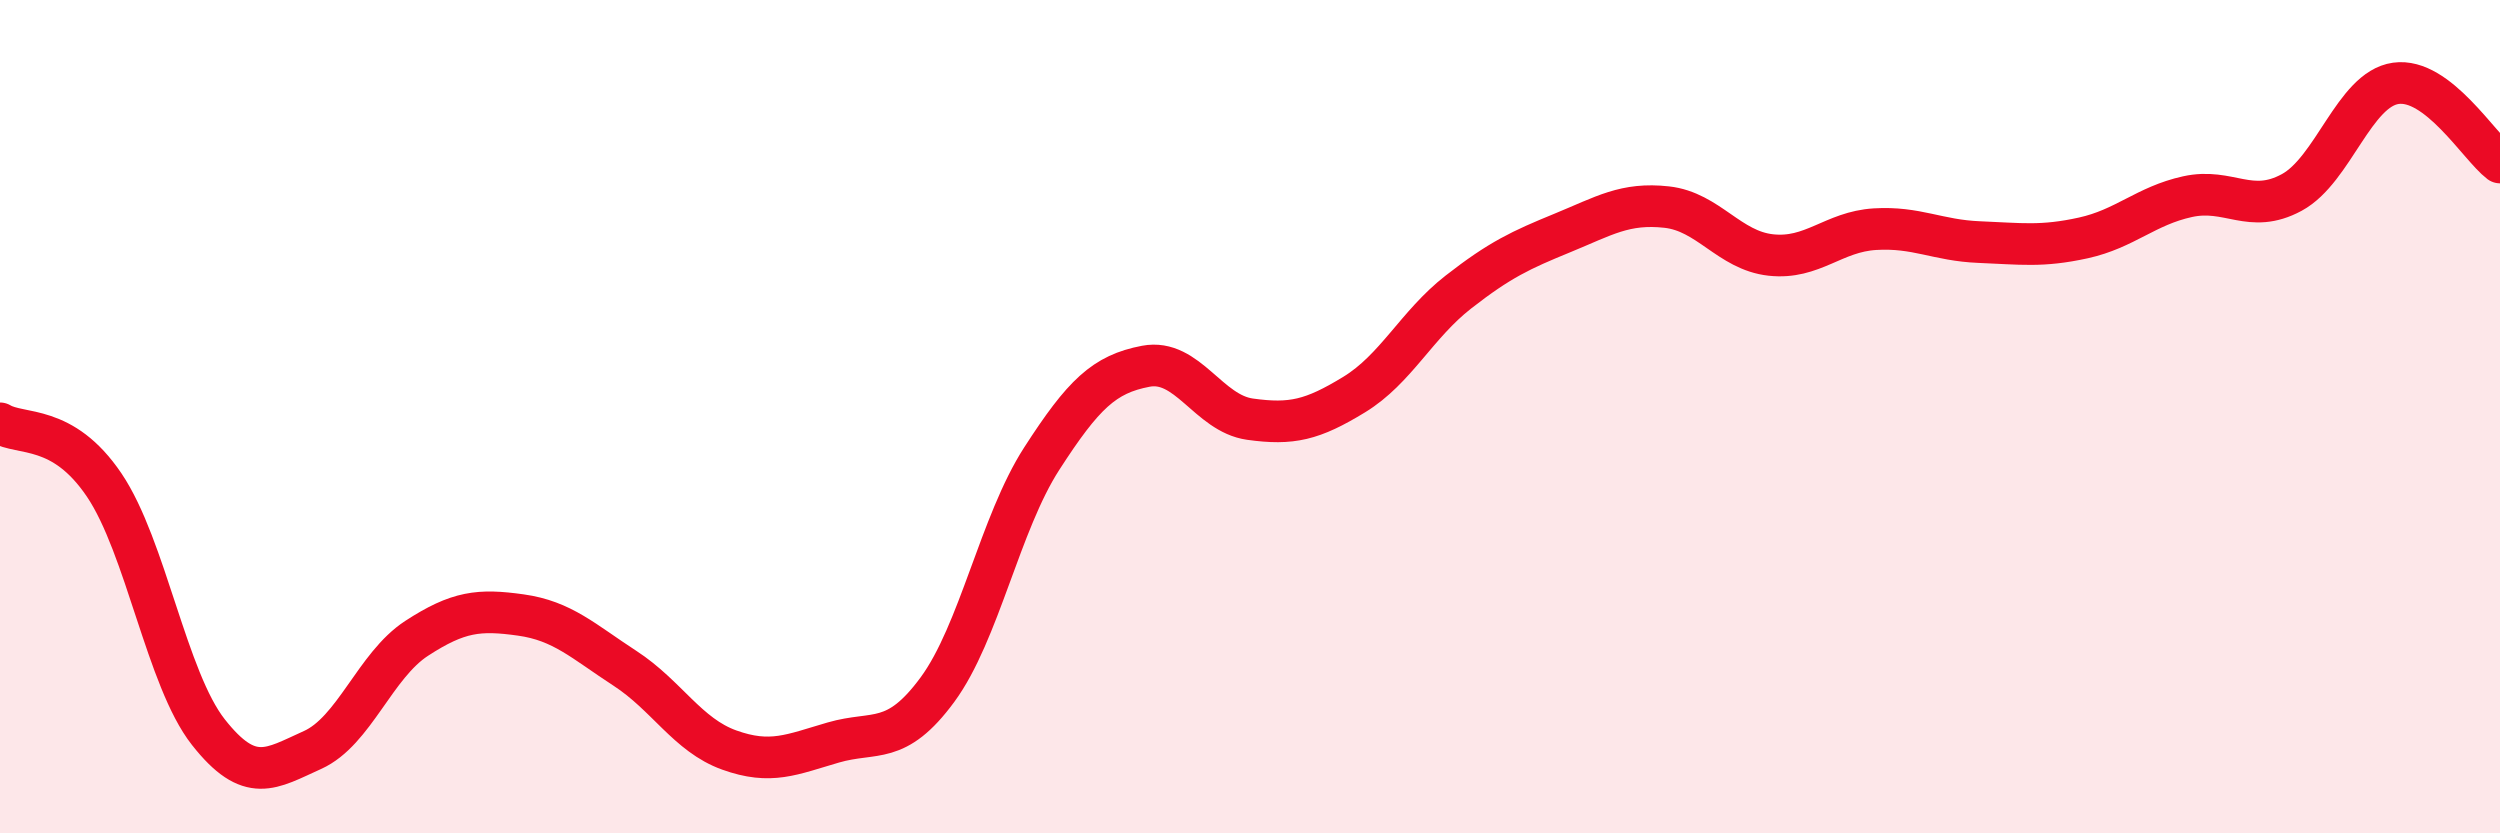
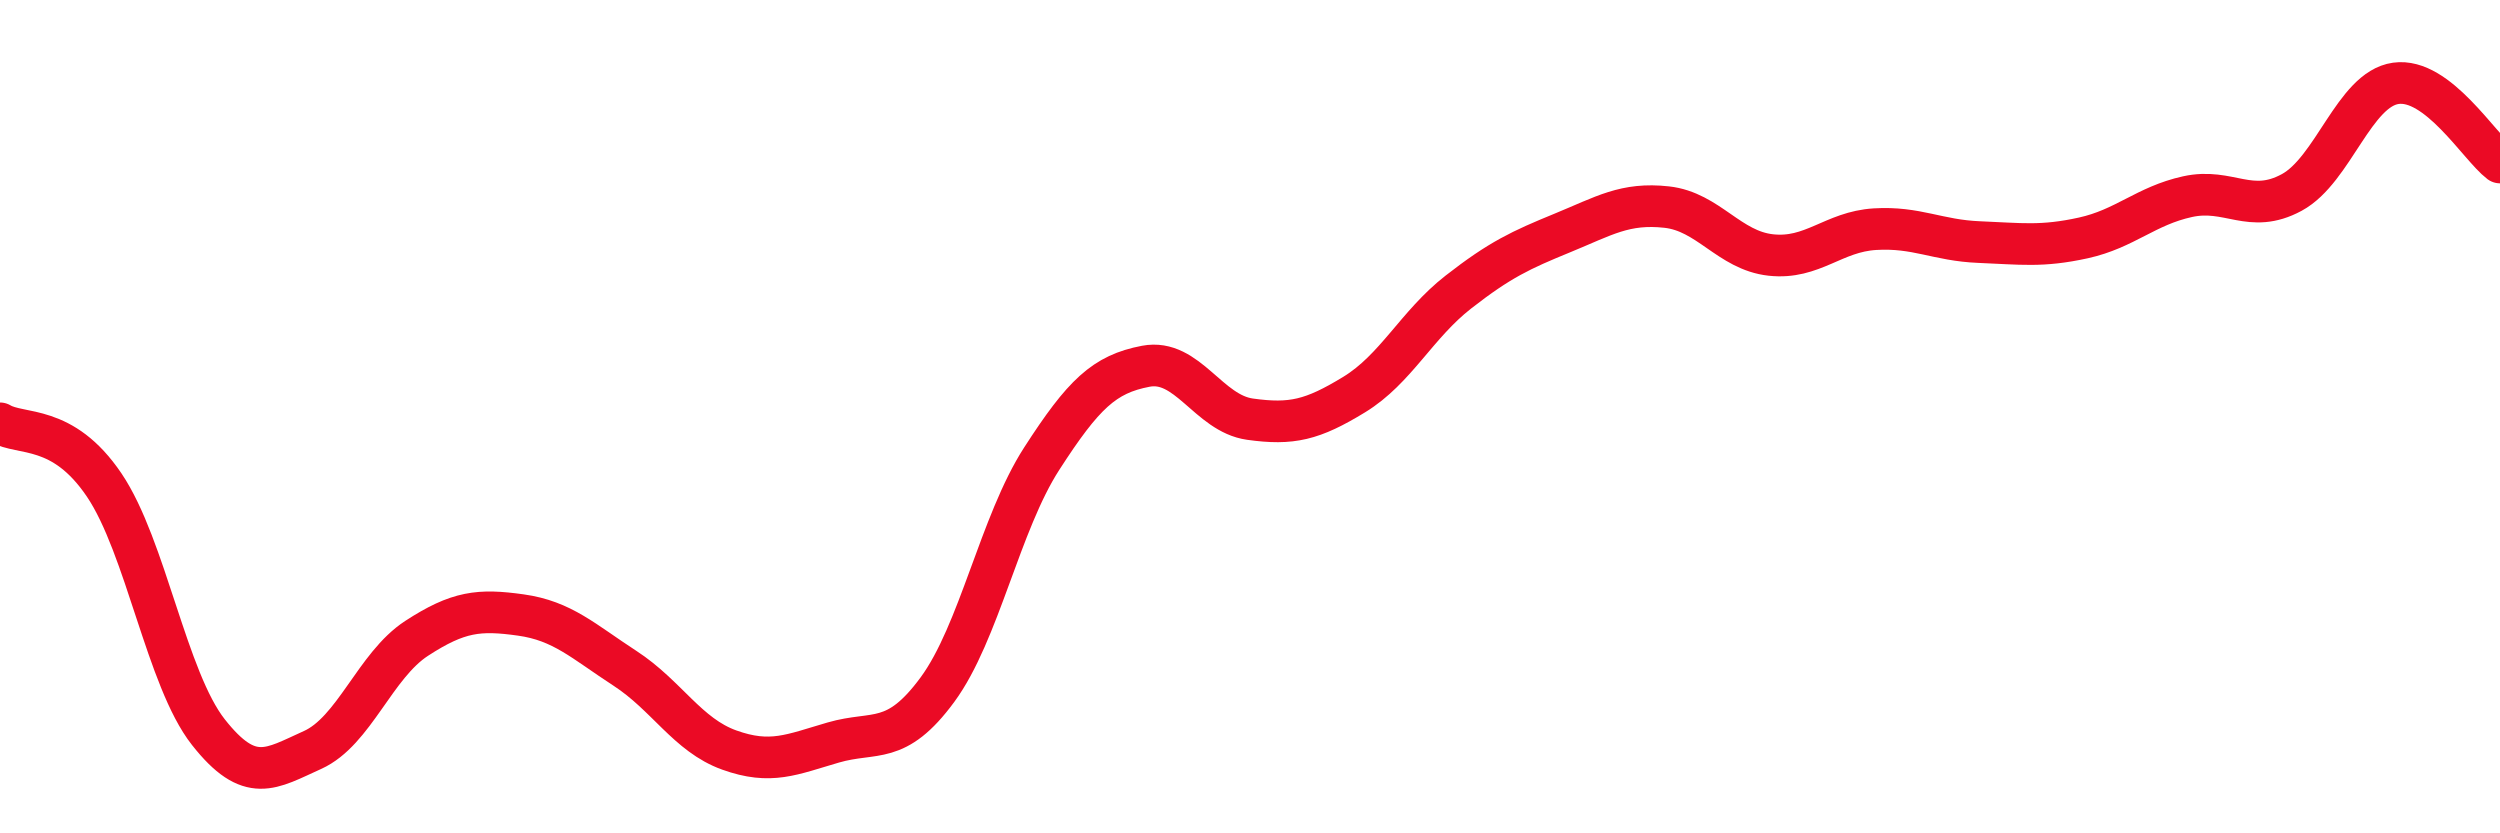
<svg xmlns="http://www.w3.org/2000/svg" width="60" height="20" viewBox="0 0 60 20">
-   <path d="M 0,10.16 C 0.5,10.46 1.5,10.16 2.5,11.64 C 3.5,13.12 4,16.3 5,17.57 C 6,18.84 6.5,18.45 7.5,18 C 8.5,17.55 9,15.97 10,15.32 C 11,14.67 11.5,14.62 12.5,14.76 C 13.5,14.9 14,15.39 15,16.04 C 16,16.69 16.5,17.64 17.5,18 C 18.5,18.36 19,18.11 20,17.82 C 21,17.53 21.5,17.91 22.5,16.55 C 23.5,15.19 24,12.56 25,11.01 C 26,9.46 26.5,8.98 27.5,8.79 C 28.5,8.6 29,9.92 30,10.06 C 31,10.2 31.5,10.08 32.5,9.47 C 33.5,8.86 34,7.79 35,7.01 C 36,6.23 36.5,6 37.5,5.59 C 38.5,5.18 39,4.86 40,4.97 C 41,5.08 41.5,6.01 42.5,6.12 C 43.5,6.23 44,5.56 45,5.5 C 46,5.44 46.5,5.77 47.5,5.81 C 48.5,5.85 49,5.93 50,5.71 C 51,5.49 51.5,4.94 52.5,4.72 C 53.5,4.5 54,5.16 55,4.62 C 56,4.08 56.5,2.14 57.5,2 C 58.5,1.86 59.5,3.52 60,3.9L60 20L0 20Z" fill="#EB0A25" opacity="0.1" stroke-linecap="round" stroke-linejoin="round" />
  <path d="M 0,10.16 C 0.5,10.46 1.5,10.16 2.5,11.64 C 3.5,13.12 4,16.3 5,17.57 C 6,18.84 6.5,18.45 7.5,18 C 8.5,17.55 9,15.97 10,15.32 C 11,14.67 11.5,14.62 12.5,14.76 C 13.5,14.9 14,15.39 15,16.04 C 16,16.69 16.5,17.64 17.5,18 C 18.5,18.36 19,18.11 20,17.82 C 21,17.53 21.5,17.91 22.5,16.55 C 23.5,15.19 24,12.56 25,11.01 C 26,9.46 26.5,8.98 27.5,8.79 C 28.5,8.6 29,9.92 30,10.06 C 31,10.2 31.5,10.08 32.5,9.47 C 33.5,8.86 34,7.79 35,7.01 C 36,6.23 36.5,6 37.5,5.59 C 38.5,5.18 39,4.86 40,4.97 C 41,5.08 41.5,6.01 42.5,6.12 C 43.5,6.23 44,5.56 45,5.5 C 46,5.44 46.5,5.77 47.5,5.81 C 48.5,5.85 49,5.93 50,5.71 C 51,5.49 51.5,4.94 52.5,4.72 C 53.5,4.5 54,5.16 55,4.62 C 56,4.08 56.5,2.14 57.5,2 C 58.5,1.86 59.5,3.52 60,3.9" stroke="#EB0A25" stroke-width="1" fill="none" stroke-linecap="round" stroke-linejoin="round" />
</svg>